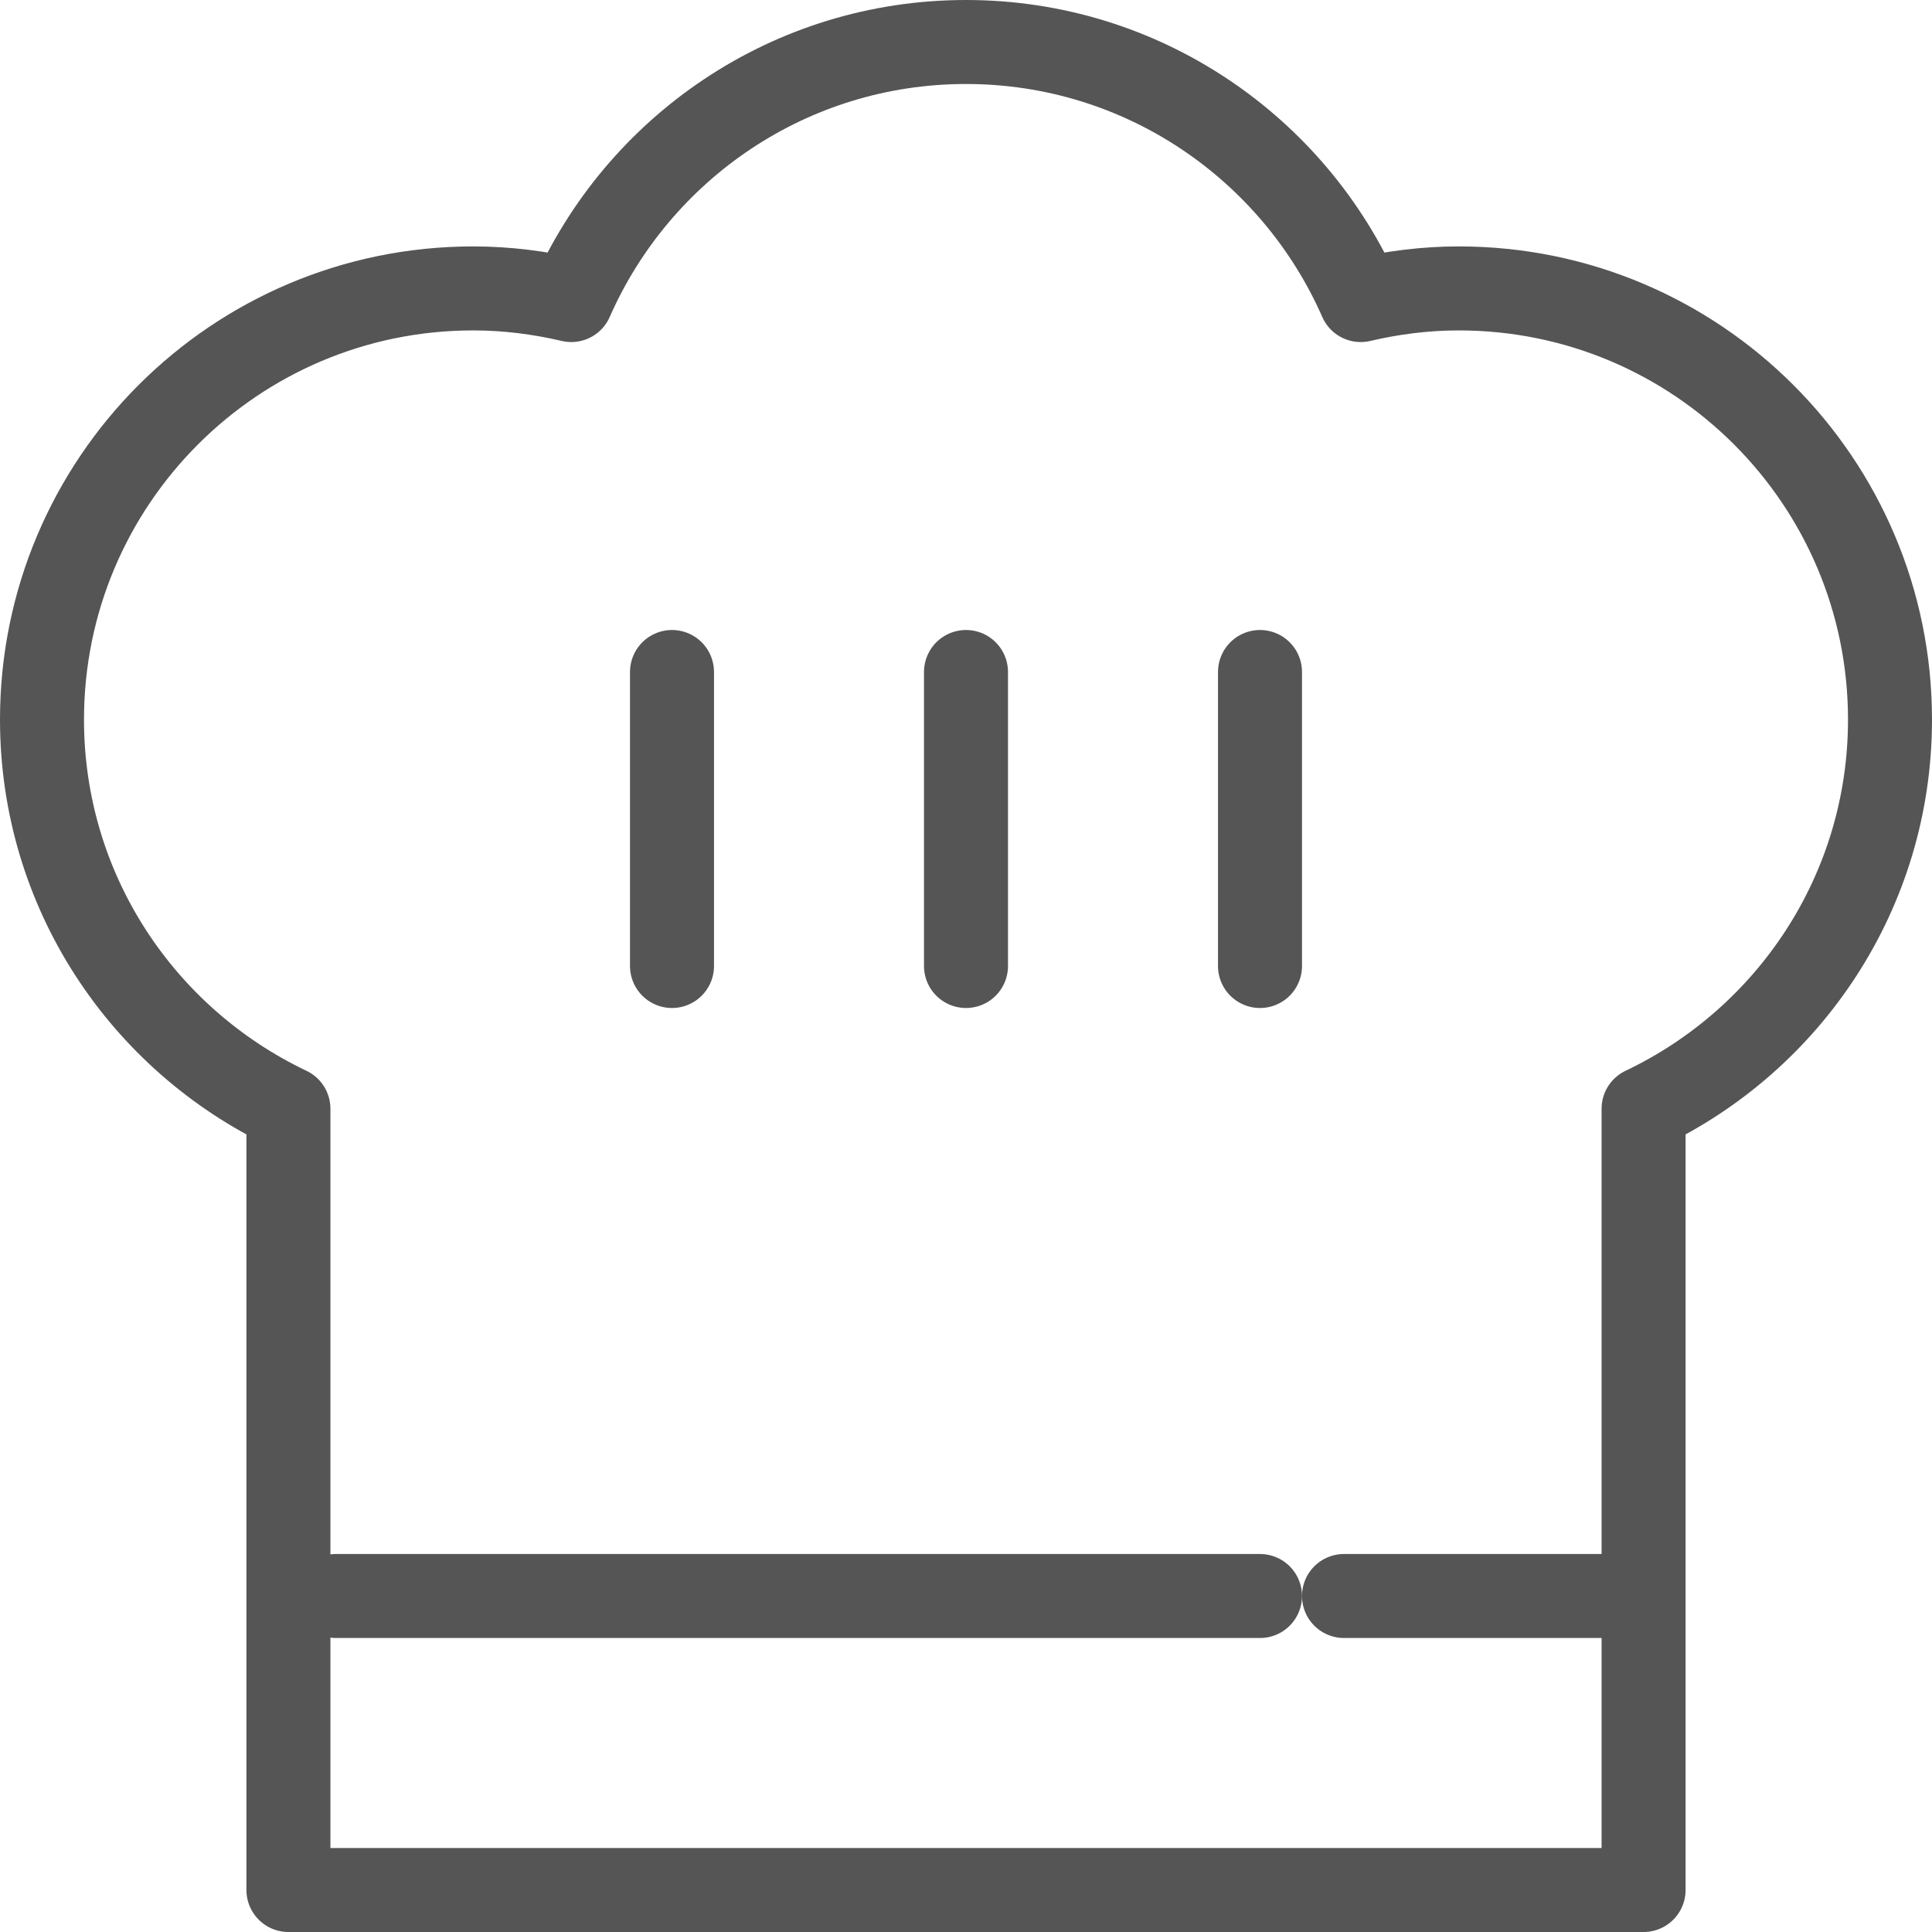
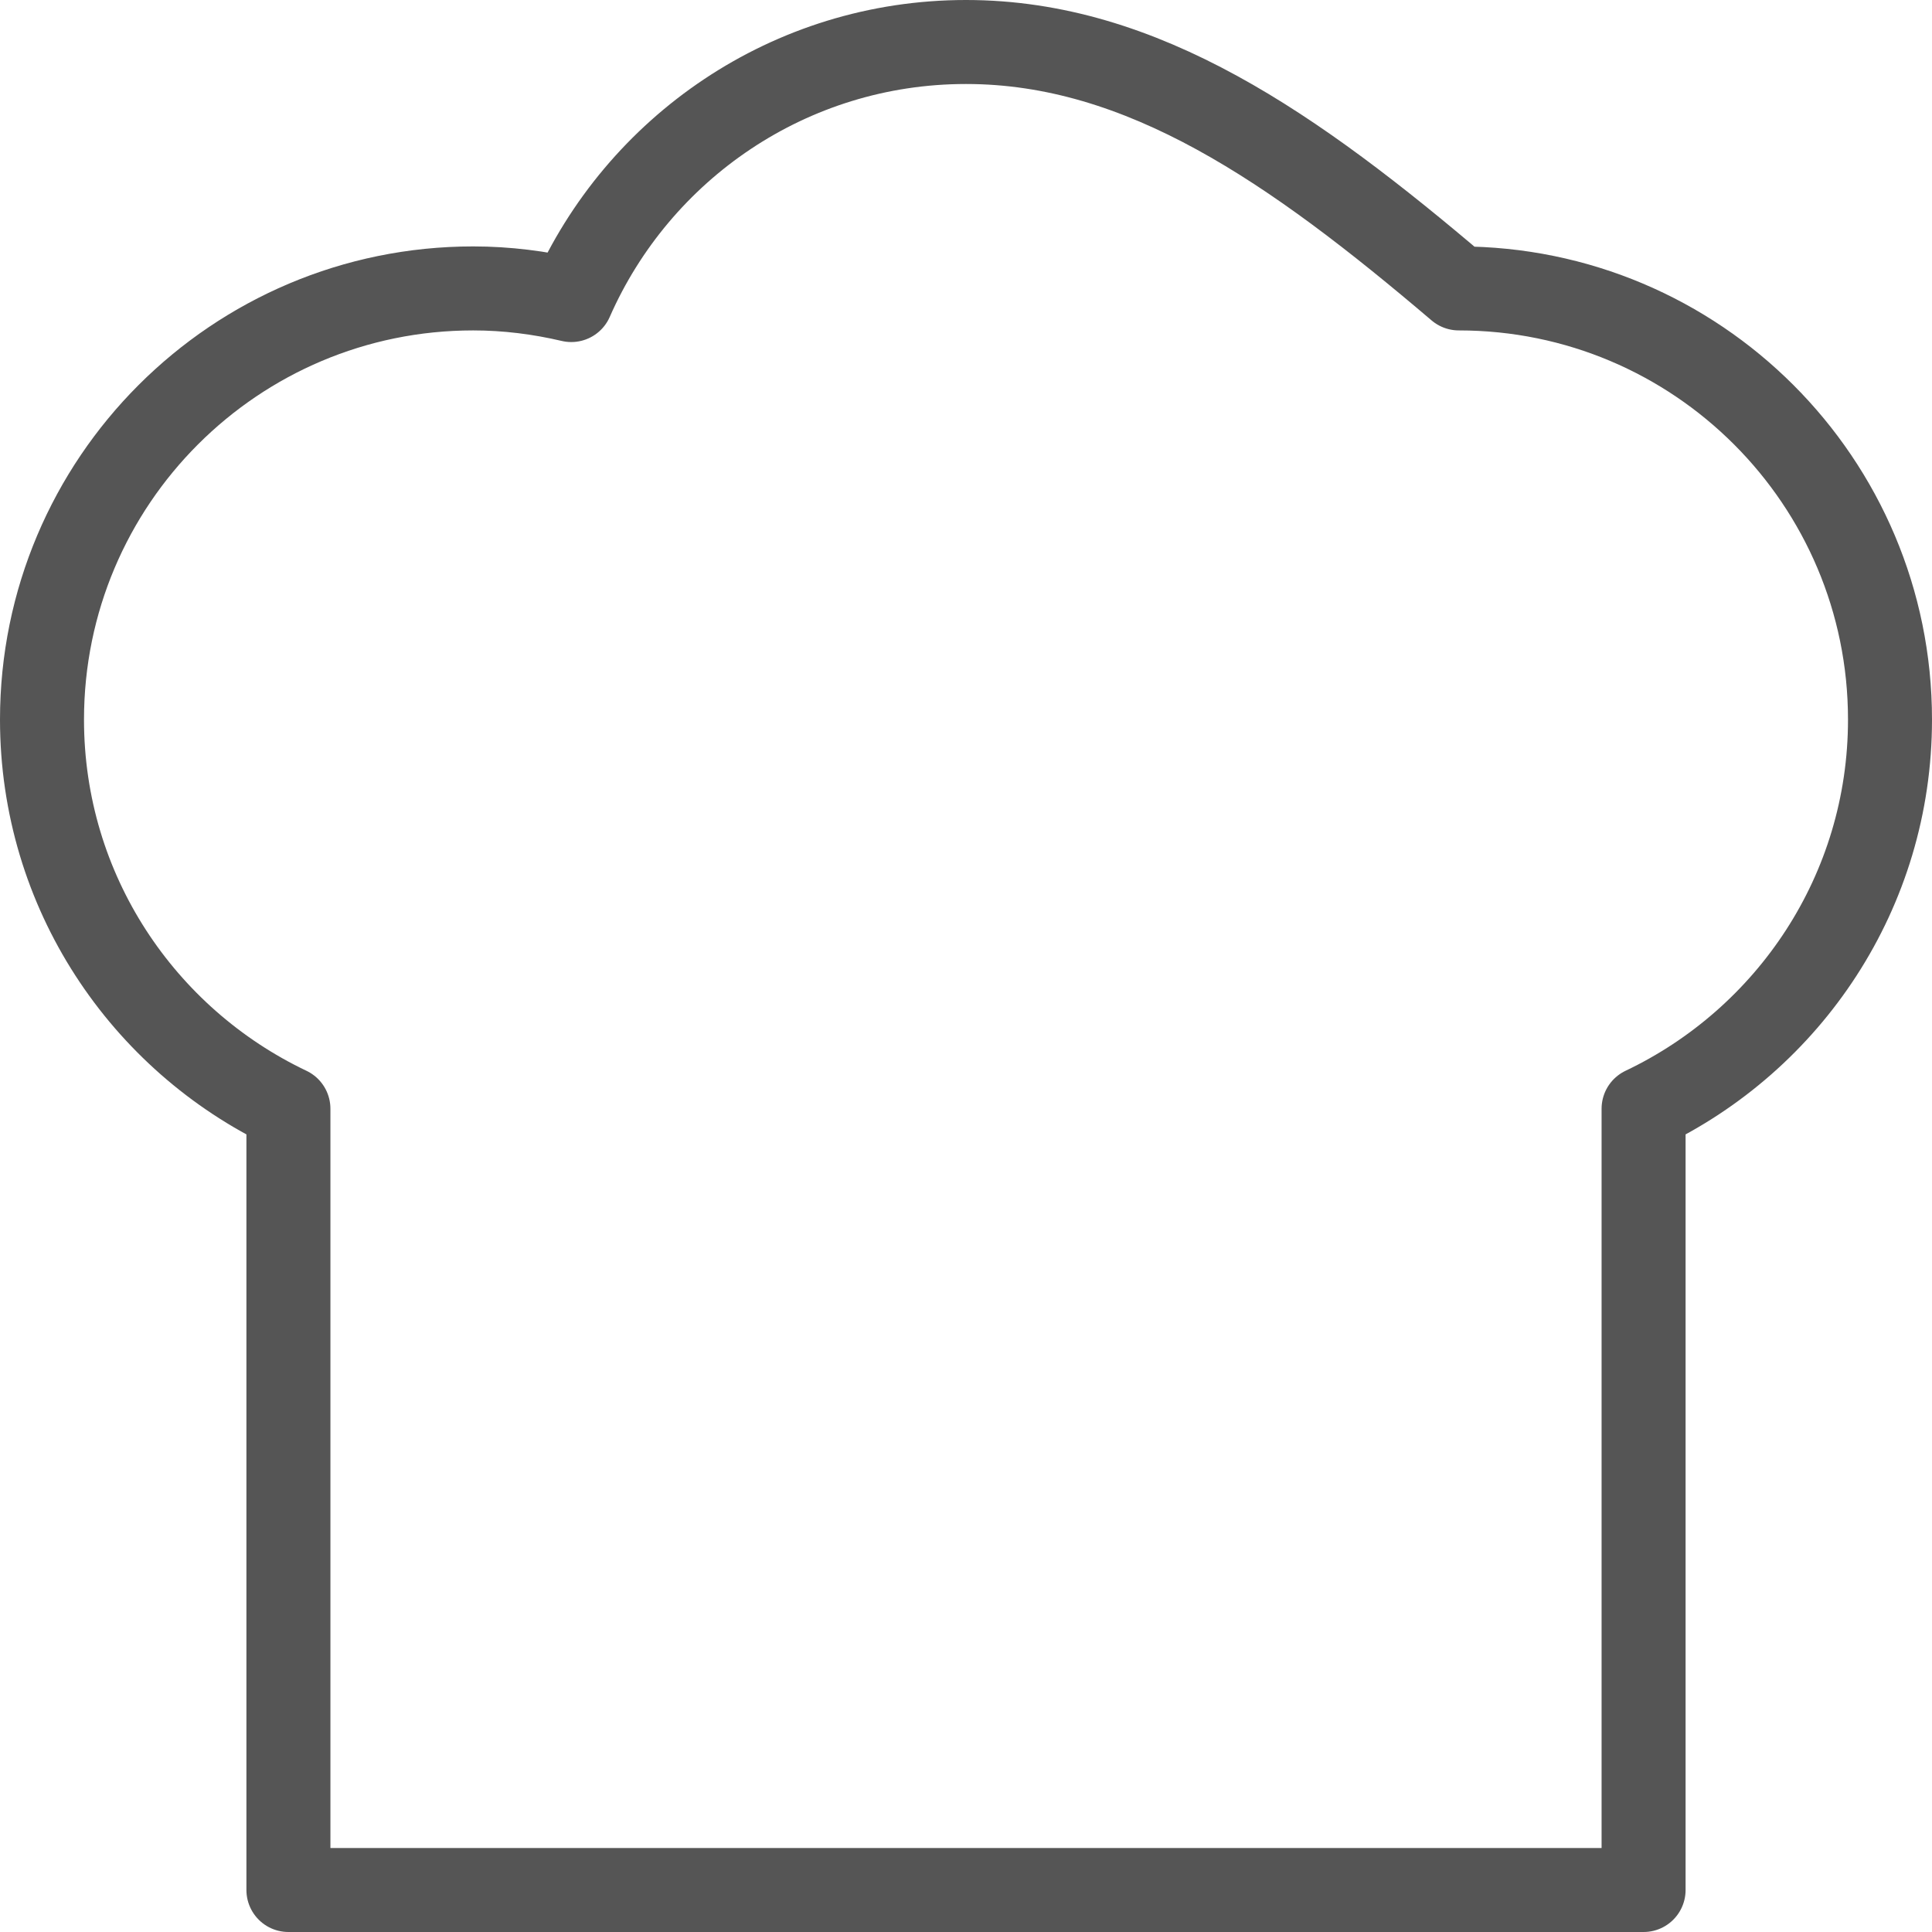
<svg xmlns="http://www.w3.org/2000/svg" width="46px" height="46px" viewBox="0 0 46 46" version="1.1">
  <title>Group 13</title>
  <desc>Created with Sketch.</desc>
  <defs />
  <g id="Page-1" stroke="none" stroke-width="1" fill="none" fill-rule="evenodd" stroke-linecap="round" stroke-linejoin="round">
    <g id="HOME-Slide-3" transform="translate(-1090, -3898)" stroke="#555555" stroke-width="2">
      <g id="Group-14" transform="translate(257, 3836)">
        <g id="Group-13" transform="translate(834, 63)">
-           <path d="M44,16.133 C44,10.463 39.403,5.867 33.733,5.867 C32.93,5.867 32.149,5.968 31.398,6.144 C29.81,2.529 26.202,0 22,0 C17.798,0 14.19,2.529 12.602,6.144 C11.851,5.968 11.07,5.867 10.267,5.867 C4.597,5.867 0,10.463 0,16.133 C0,20.227 2.401,23.75 5.867,25.398 L5.867,44 L38.133,44 L38.133,25.398 C41.599,23.75 44,20.227 44,16.133 Z" id="Stroke-1" />
-           <path d="M7,37 L29,37" id="Stroke-3" />
-           <path d="M31,37 L38,37" id="Stroke-5" />
-           <path d="M15,22 L15,15" id="Stroke-7" />
-           <path d="M22,22 L22,15" id="Stroke-9" />
-           <path d="M29,22 L29,15" id="Stroke-11" />
+           <path d="M44,16.133 C44,10.463 39.403,5.867 33.733,5.867 C29.81,2.529 26.202,0 22,0 C17.798,0 14.19,2.529 12.602,6.144 C11.851,5.968 11.07,5.867 10.267,5.867 C4.597,5.867 0,10.463 0,16.133 C0,20.227 2.401,23.75 5.867,25.398 L5.867,44 L38.133,44 L38.133,25.398 C41.599,23.75 44,20.227 44,16.133 Z" id="Stroke-1" />
        </g>
      </g>
    </g>
  </g>
</svg>